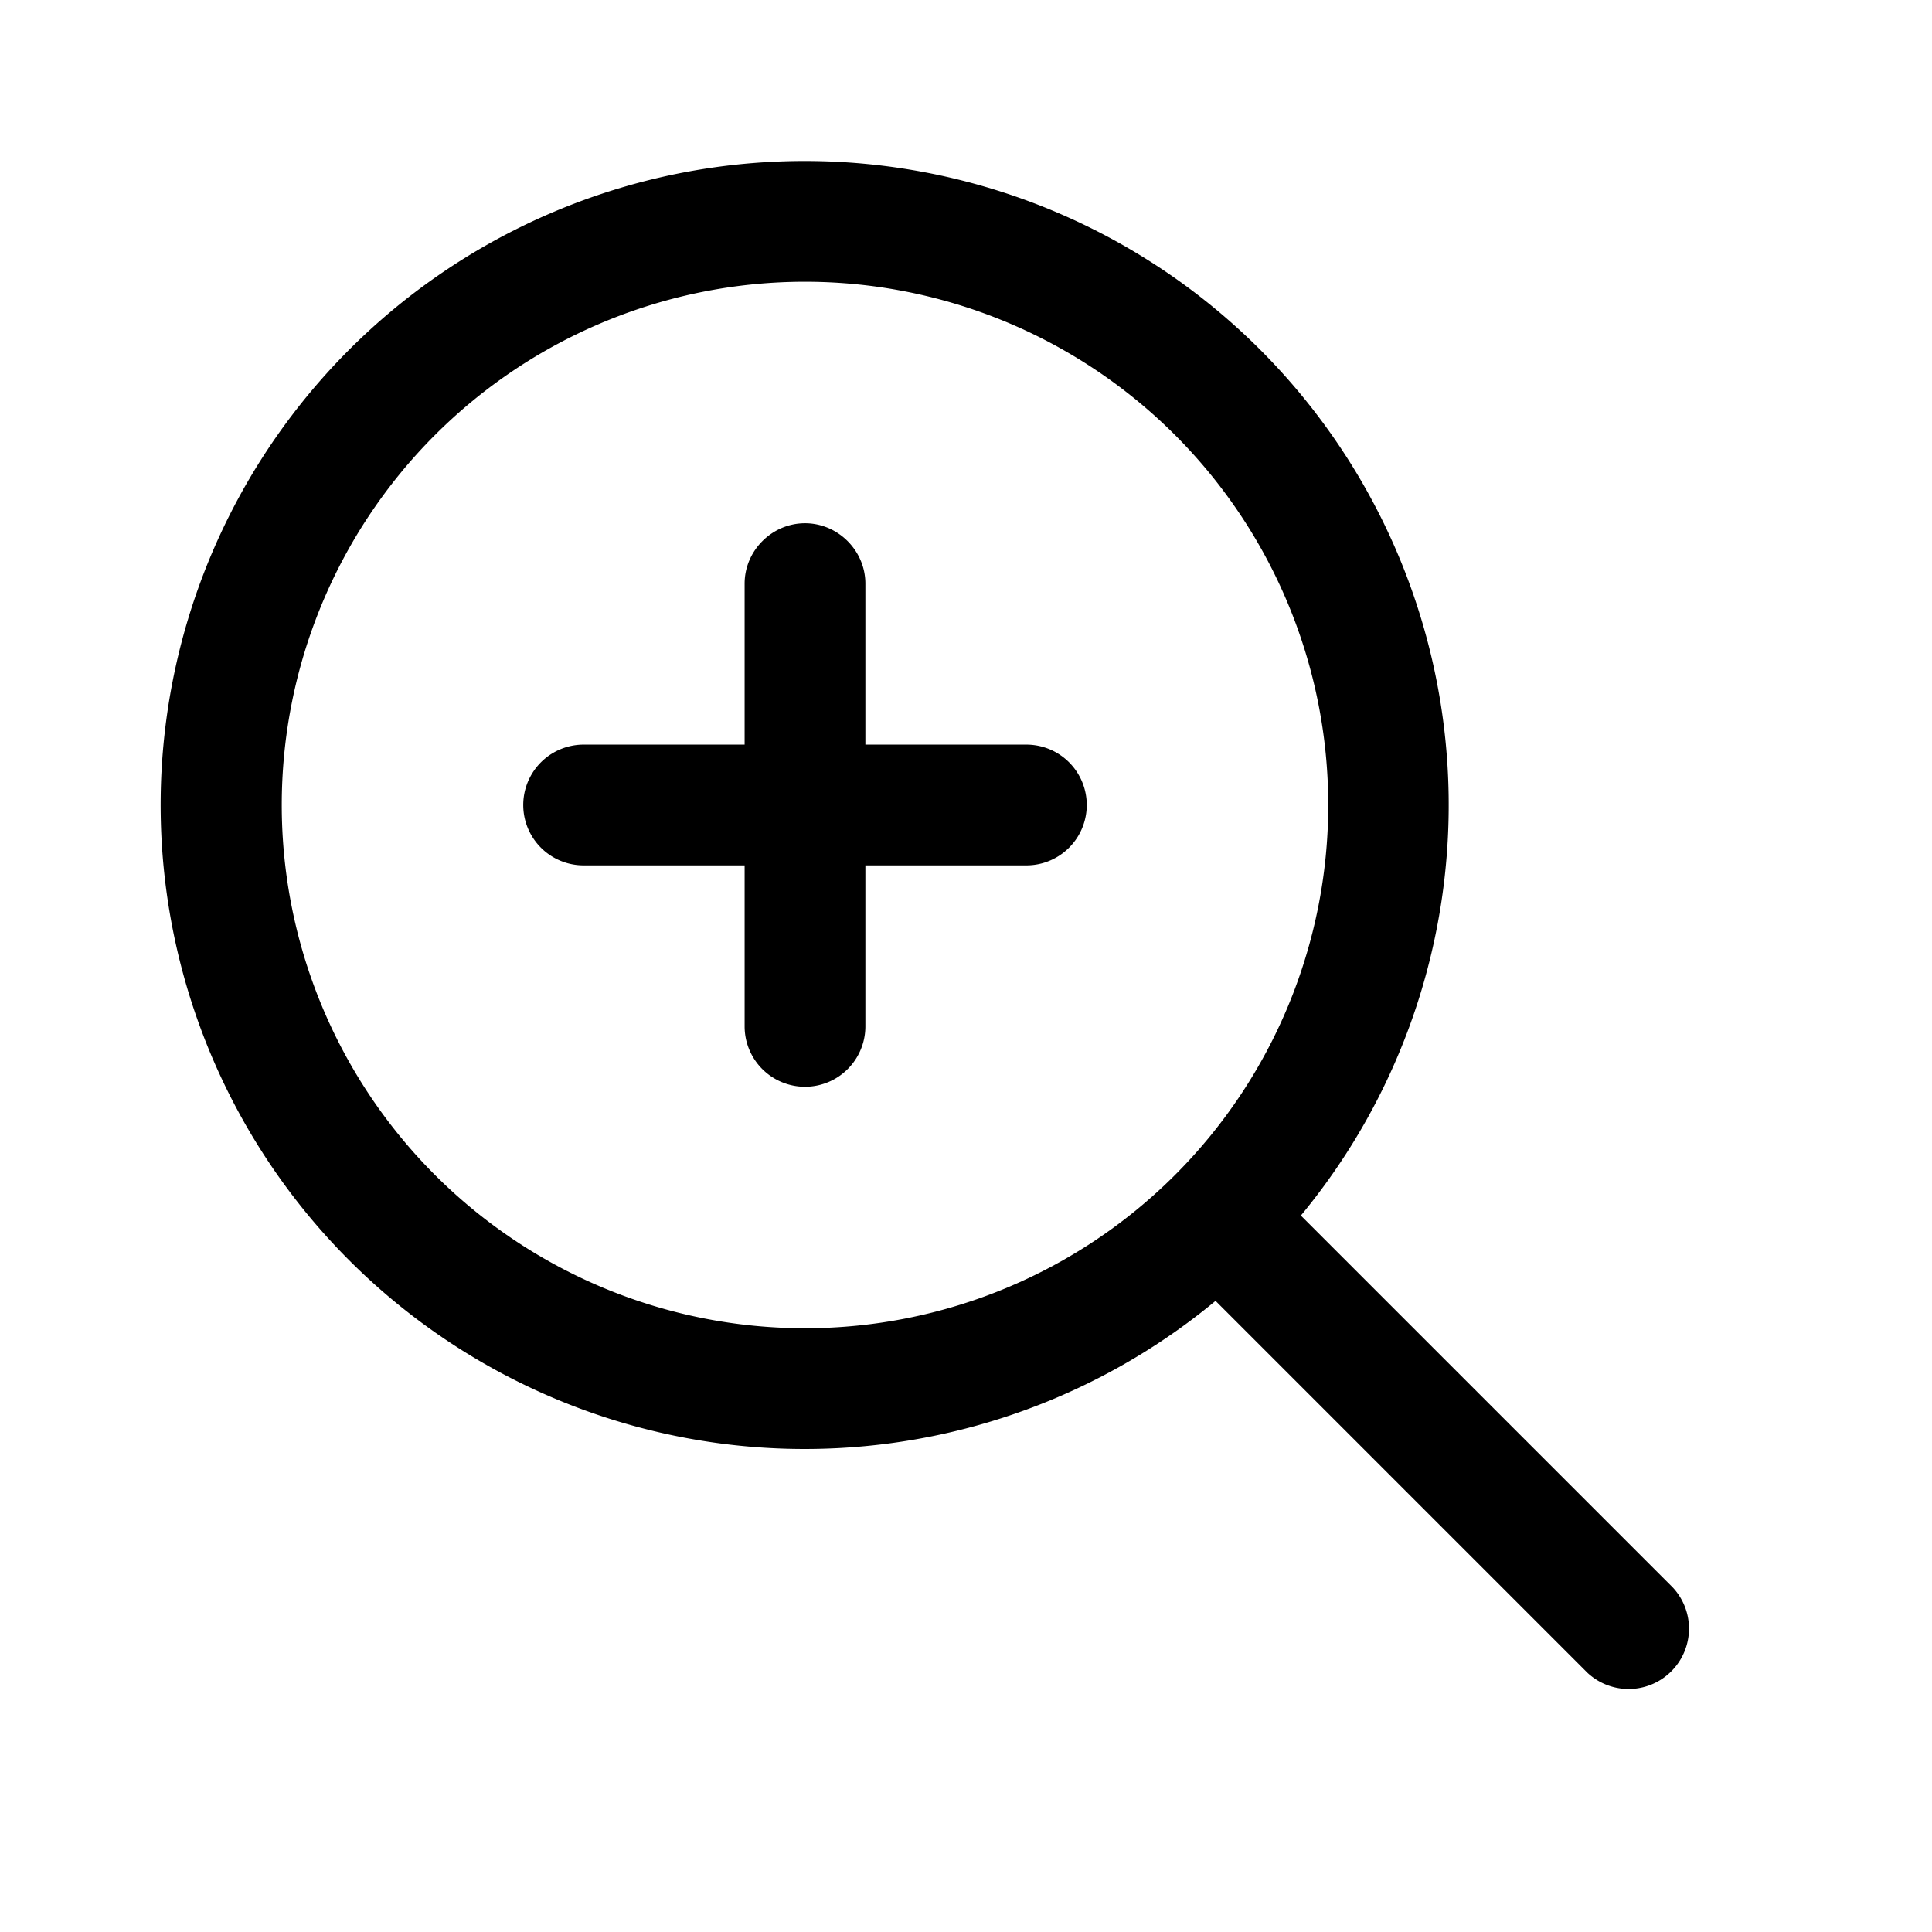
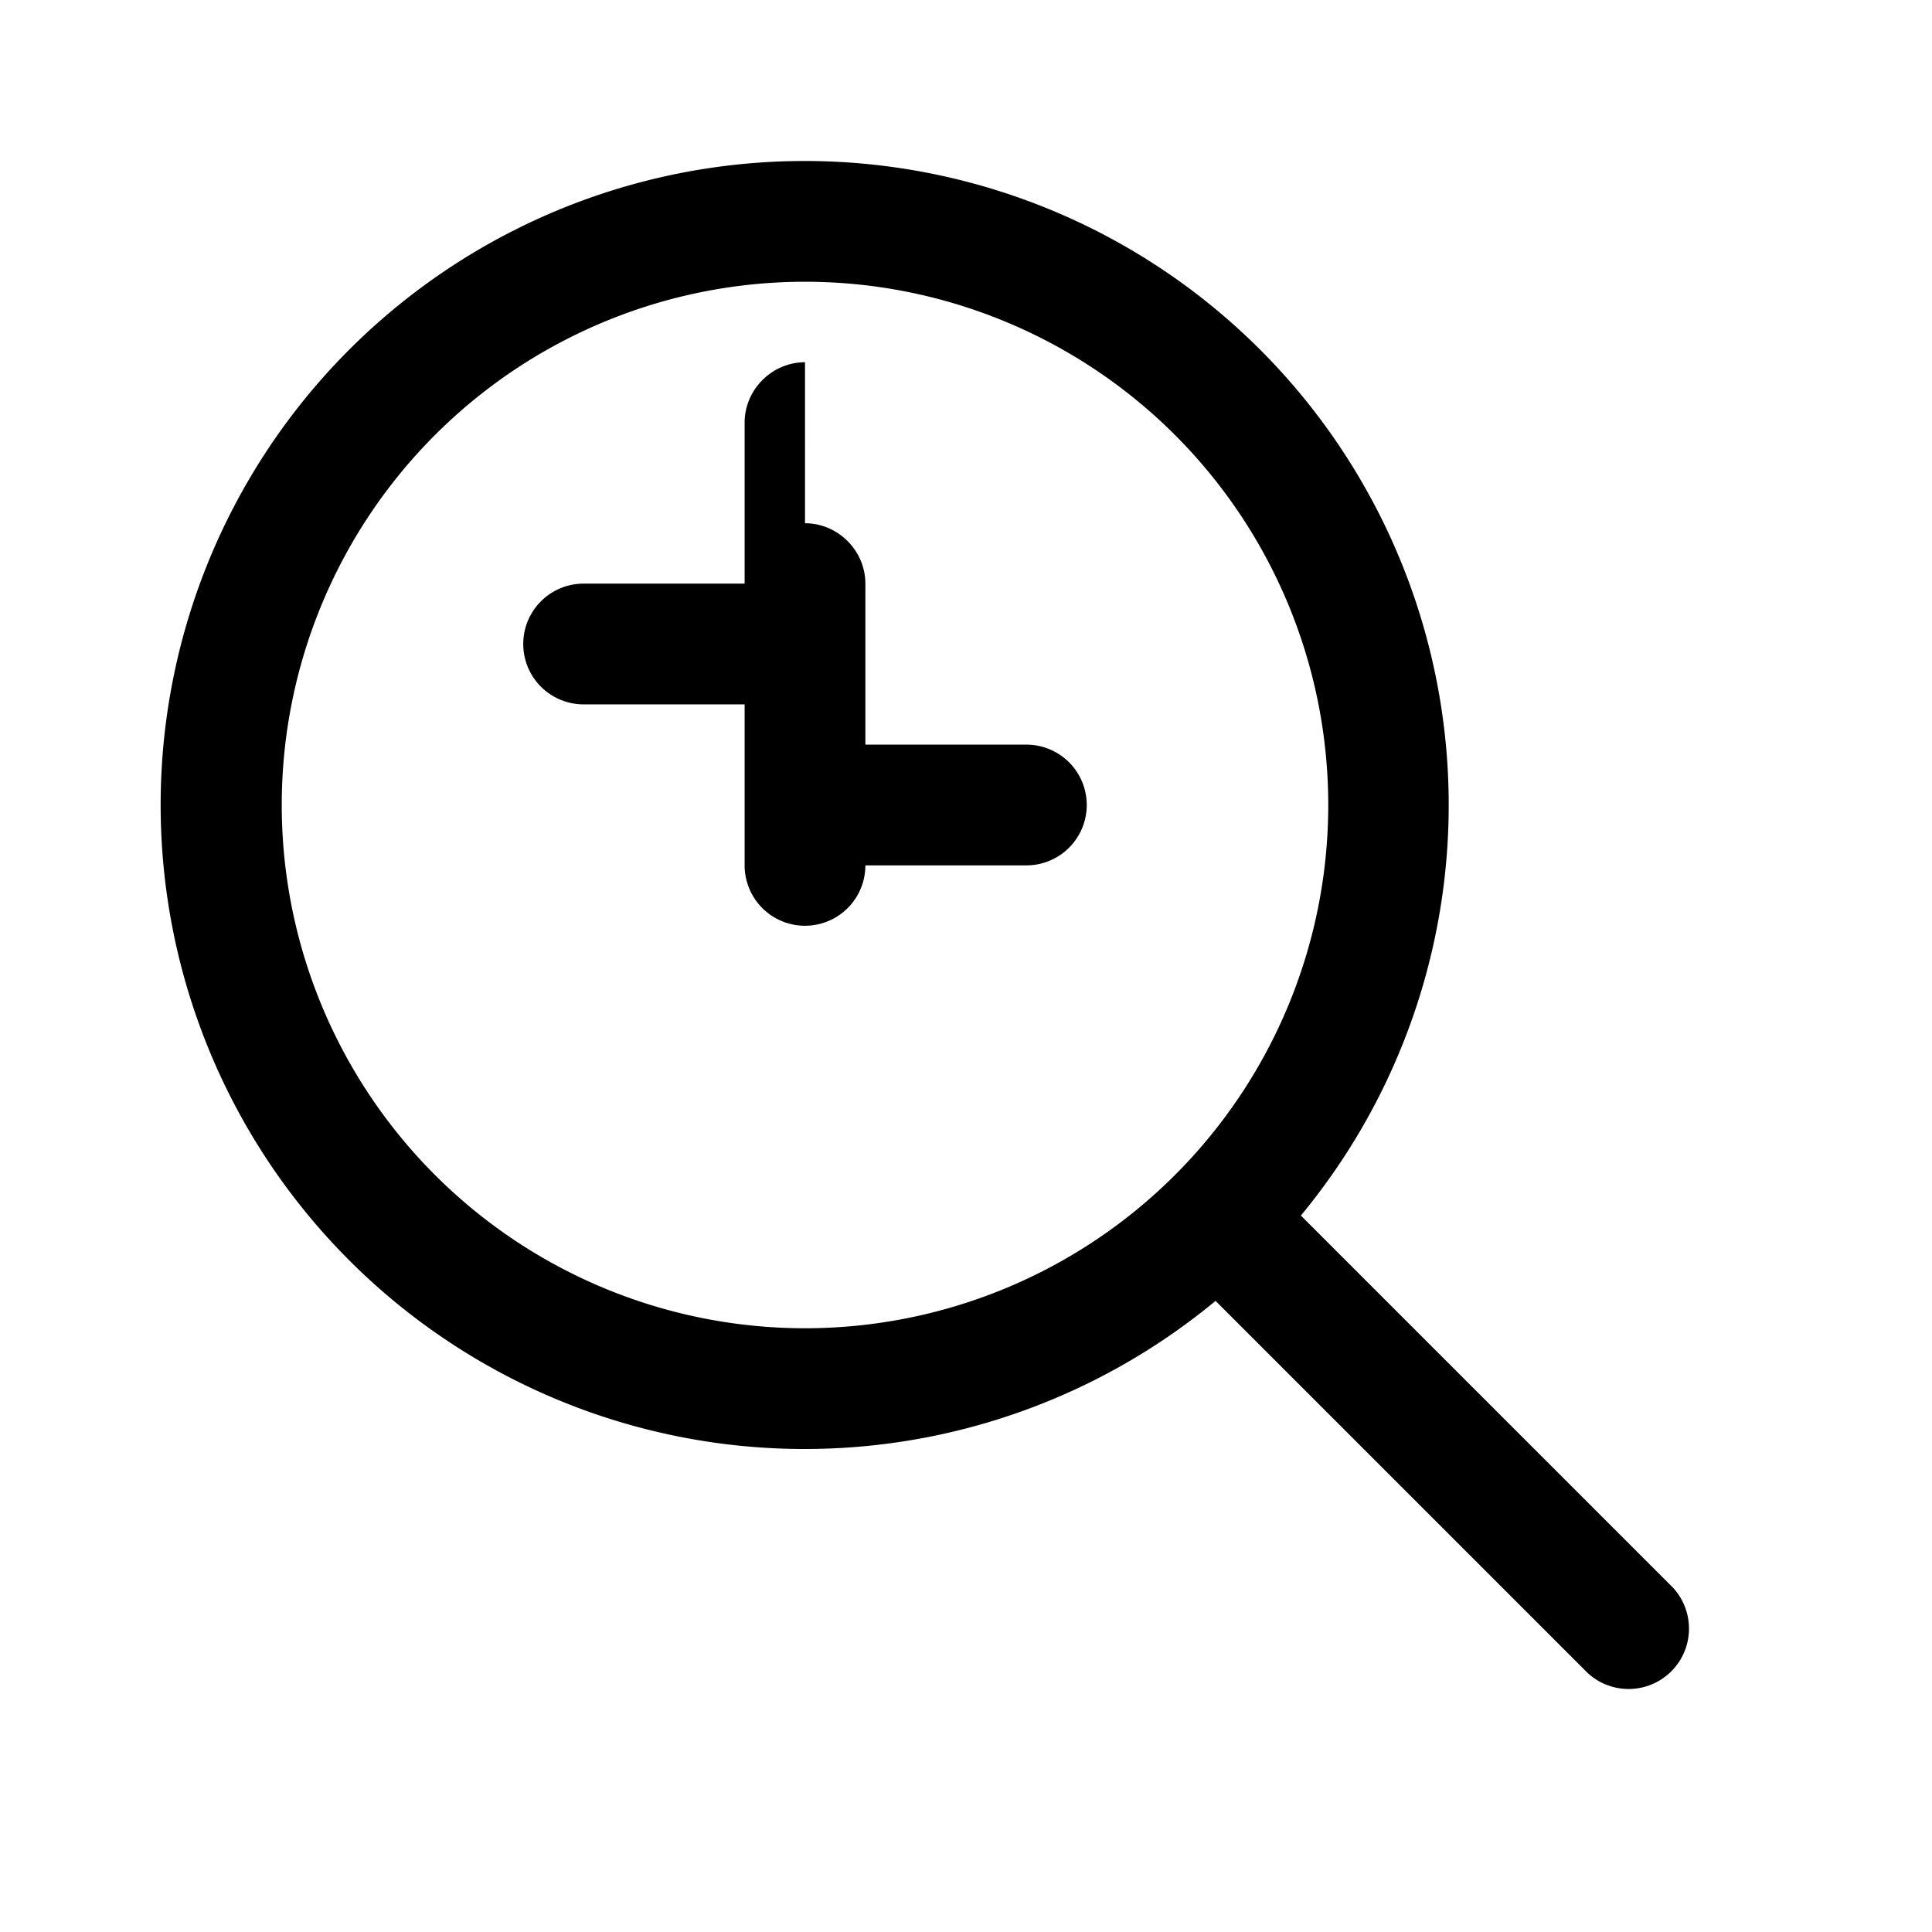
<svg xmlns="http://www.w3.org/2000/svg" width="24" height="24" viewBox="0 0 24 24">
-   <path d="M10 6.5c.41 0 .75.34.75.75v2h2a.75.75 0 0 1 0 1.5h-2v2a.75.75 0 0 1-1.5 0v-2h-2a.75.75 0 0 1 0-1.5h2v-2c0-.41.34-.75.75-.75ZM10 2a8 8 0 0 1 6.16 13.1l4.62 4.62a.75.75 0 0 1-1.06 1.06l-4.62-4.62A8 8 0 1 1 10 2Zm0 1.5a6.5 6.5 0 1 0 0 13 6.5 6.5 0 0 0 0-13Z" />
+   <path d="M10 6.5c.41 0 .75.34.75.75v2h2a.75.75 0 0 1 0 1.5h-2a.75.75 0 0 1-1.5 0v-2h-2a.75.75 0 0 1 0-1.5h2v-2c0-.41.34-.75.75-.75ZM10 2a8 8 0 0 1 6.16 13.1l4.62 4.62a.75.75 0 0 1-1.06 1.06l-4.62-4.62A8 8 0 1 1 10 2Zm0 1.5a6.5 6.5 0 1 0 0 13 6.5 6.5 0 0 0 0-13Z" />
</svg>